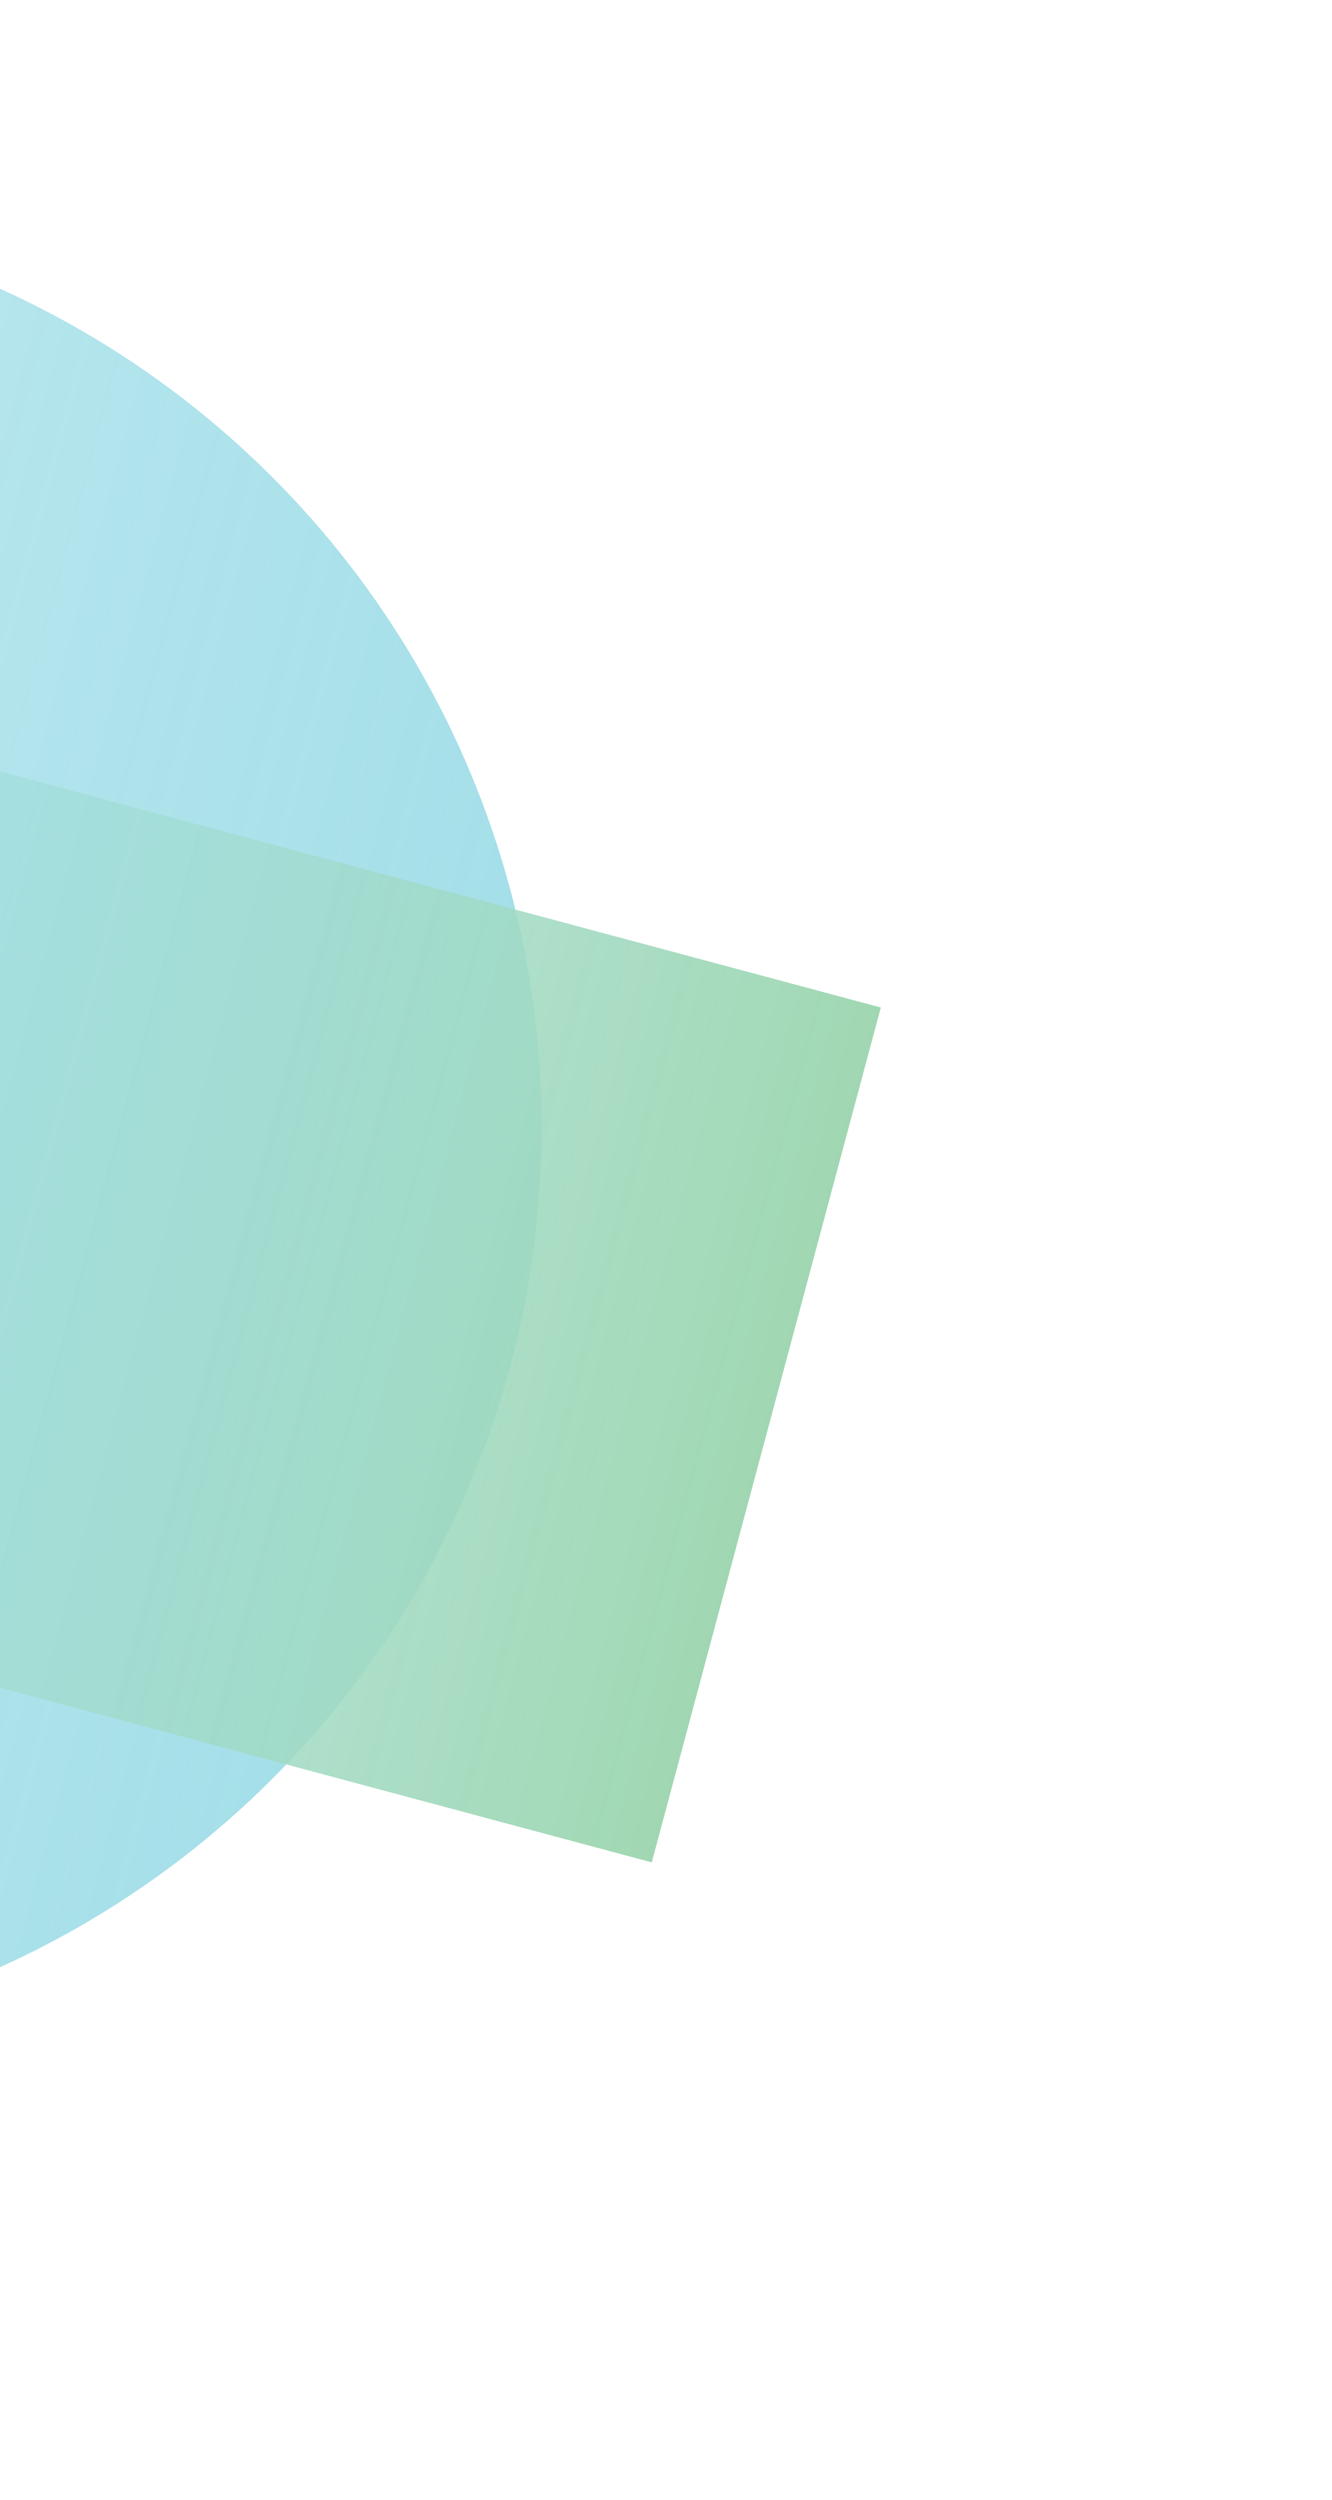
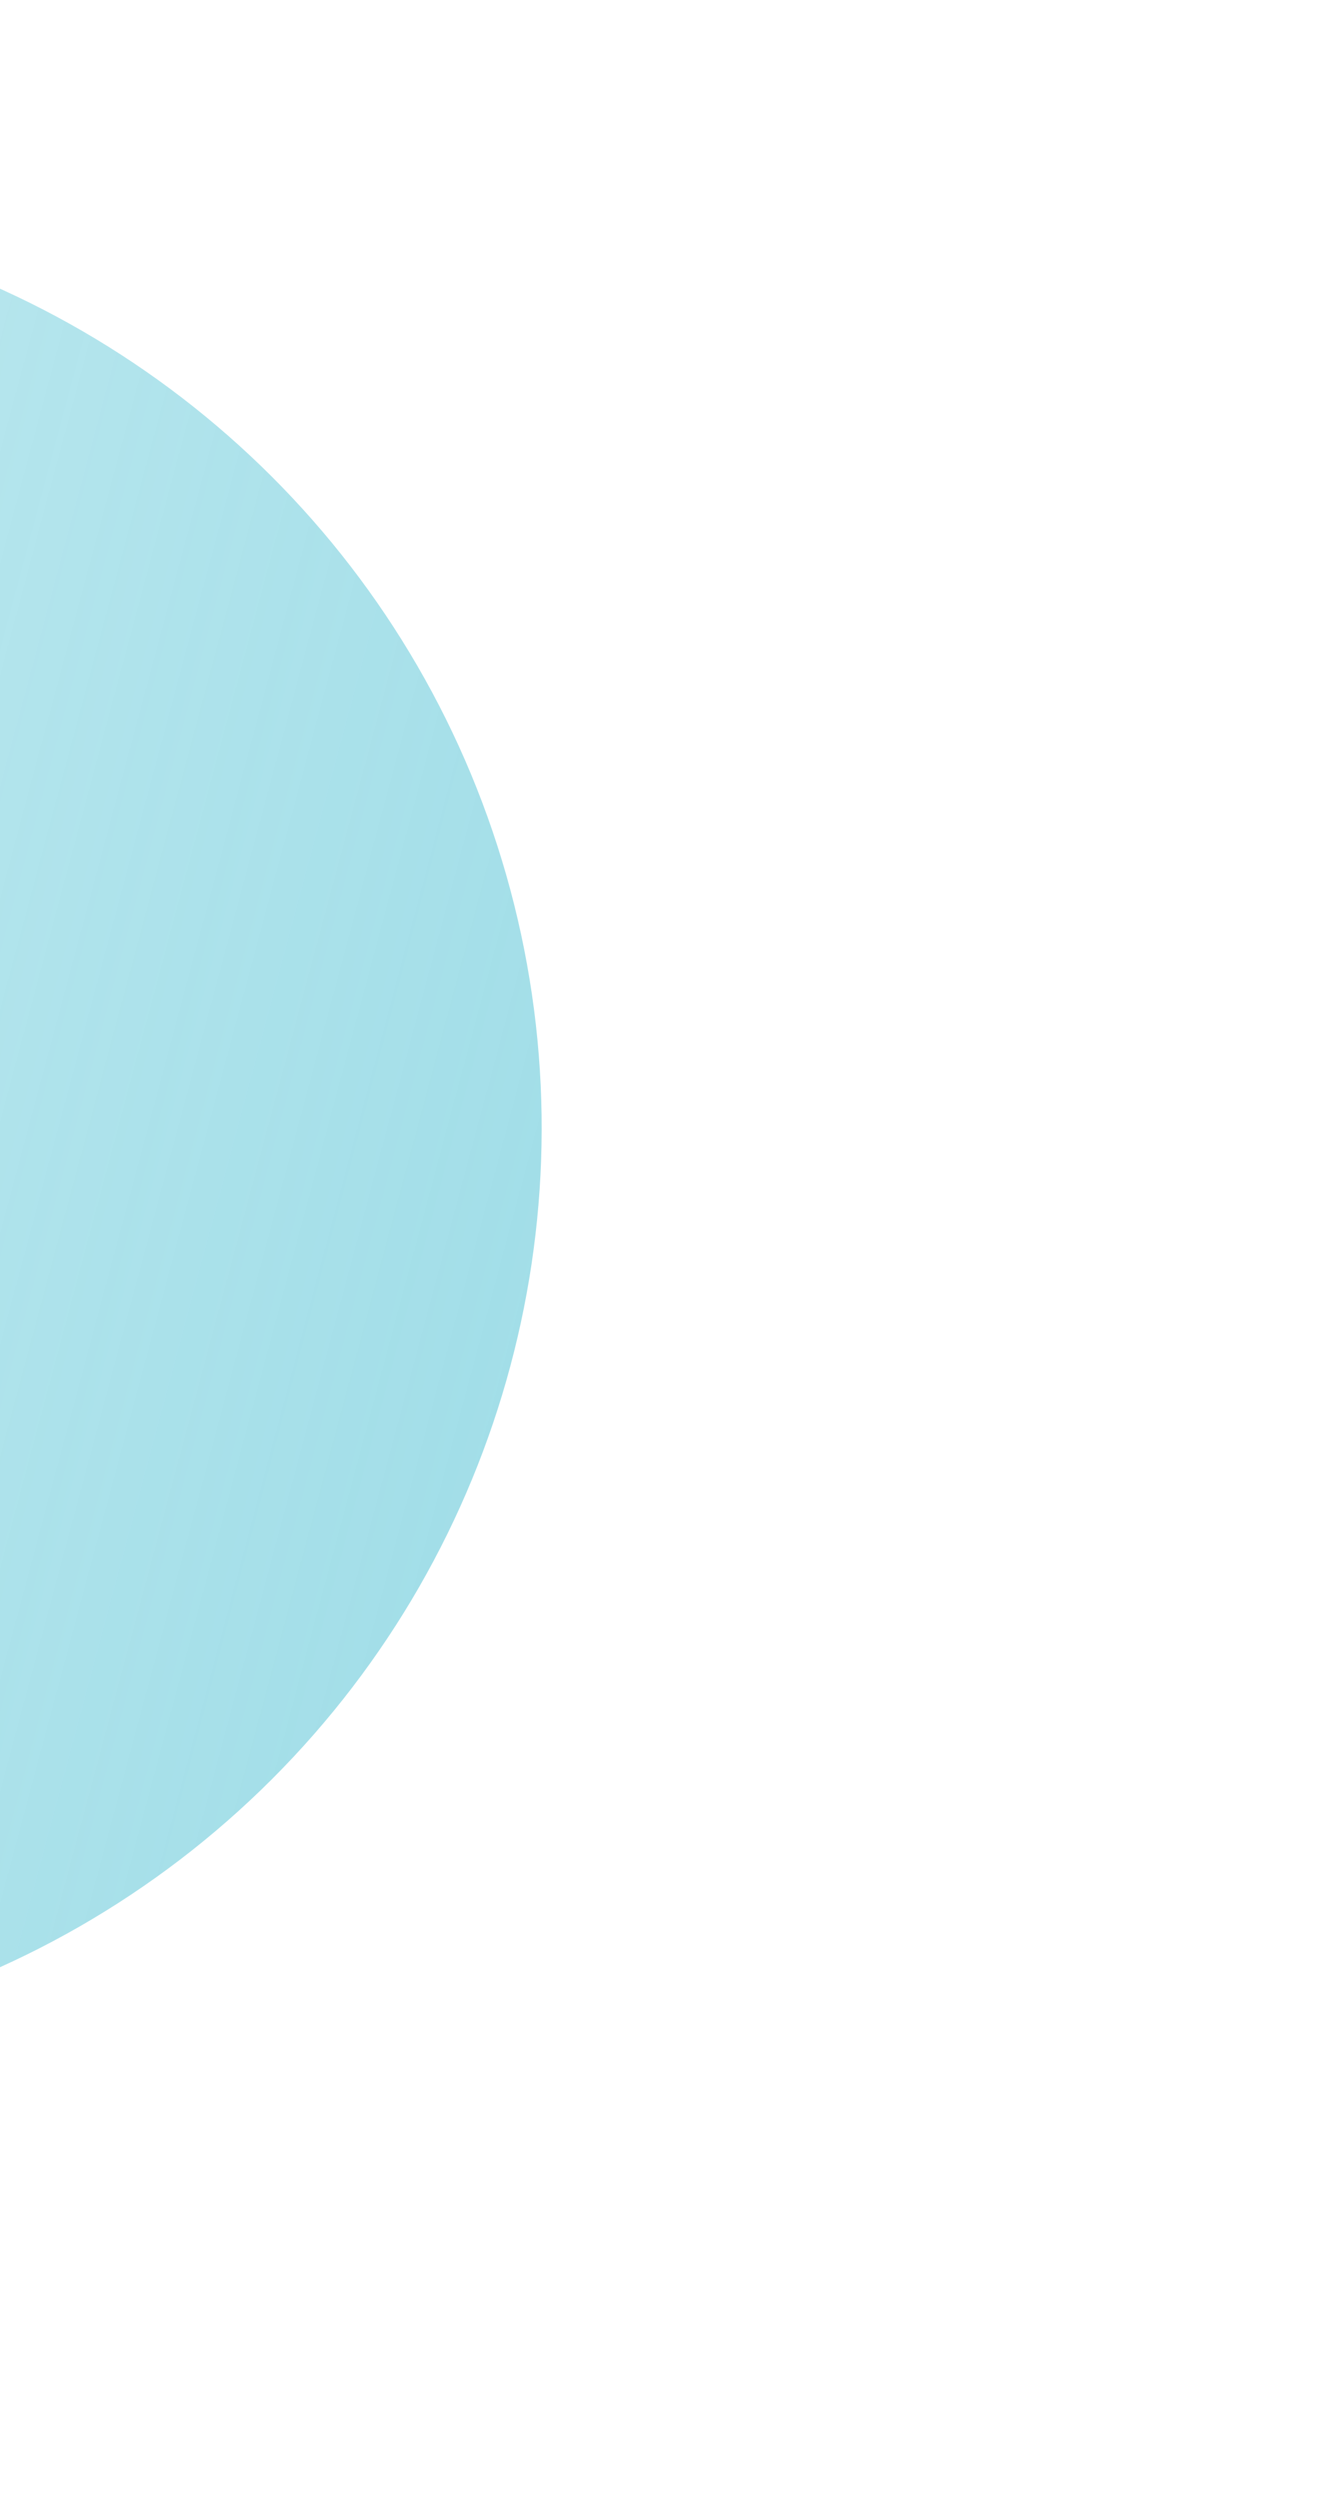
<svg xmlns="http://www.w3.org/2000/svg" width="593" height="1113" viewBox="0 0 593 1113" fill="none">
  <g opacity="0.5">
    <g filter="url(#filter0_f_274_402)">
      <circle cx="-168.855" cy="502.146" r="410" transform="rotate(-75 -168.855 502.146)" fill="url(#paint0_linear_274_402)" />
    </g>
    <g filter="url(#filter1_f_274_402)">
-       <rect x="-249.786" y="684.41" width="394" height="559" transform="rotate(-75 -249.786 684.41)" fill="url(#paint1_linear_274_402)" />
-     </g>
+       </g>
  </g>
  <defs>
    <filter id="filter0_f_274_402" x="-778.956" y="-107.956" width="1220.2" height="1220.2" filterUnits="userSpaceOnUse" color-interpolation-filters="sRGB">
      <feFlood flood-opacity="0" result="BackgroundImageFix" />
      <feBlend mode="normal" in="SourceGraphic" in2="BackgroundImageFix" result="shape" />
      <feGaussianBlur stdDeviation="100" result="effect1_foregroundBlur_274_402" />
    </filter>
    <filter id="filter1_f_274_402" x="-449.786" y="103.835" width="1041.93" height="925.255" filterUnits="userSpaceOnUse" color-interpolation-filters="sRGB">
      <feFlood flood-opacity="0" result="BackgroundImageFix" />
      <feBlend mode="normal" in="SourceGraphic" in2="BackgroundImageFix" result="shape" />
      <feGaussianBlur stdDeviation="100" result="effect1_foregroundBlur_274_402" />
    </filter>
    <linearGradient id="paint0_linear_274_402" x1="-168.855" y1="92.146" x2="-168.855" y2="912.146" gradientUnits="userSpaceOnUse">
      <stop stop-color="#3FBED1" stop-opacity="0.5" />
      <stop offset="1" stop-color="#45BDD1" />
    </linearGradient>
    <linearGradient id="paint1_linear_274_402" x1="-52.786" y1="684.41" x2="-52.786" y2="1243.41" gradientUnits="userSpaceOnUse">
      <stop stop-color="#3FBED1" stop-opacity="0.5" />
      <stop offset="1" stop-color="#42B065" />
    </linearGradient>
  </defs>
</svg>